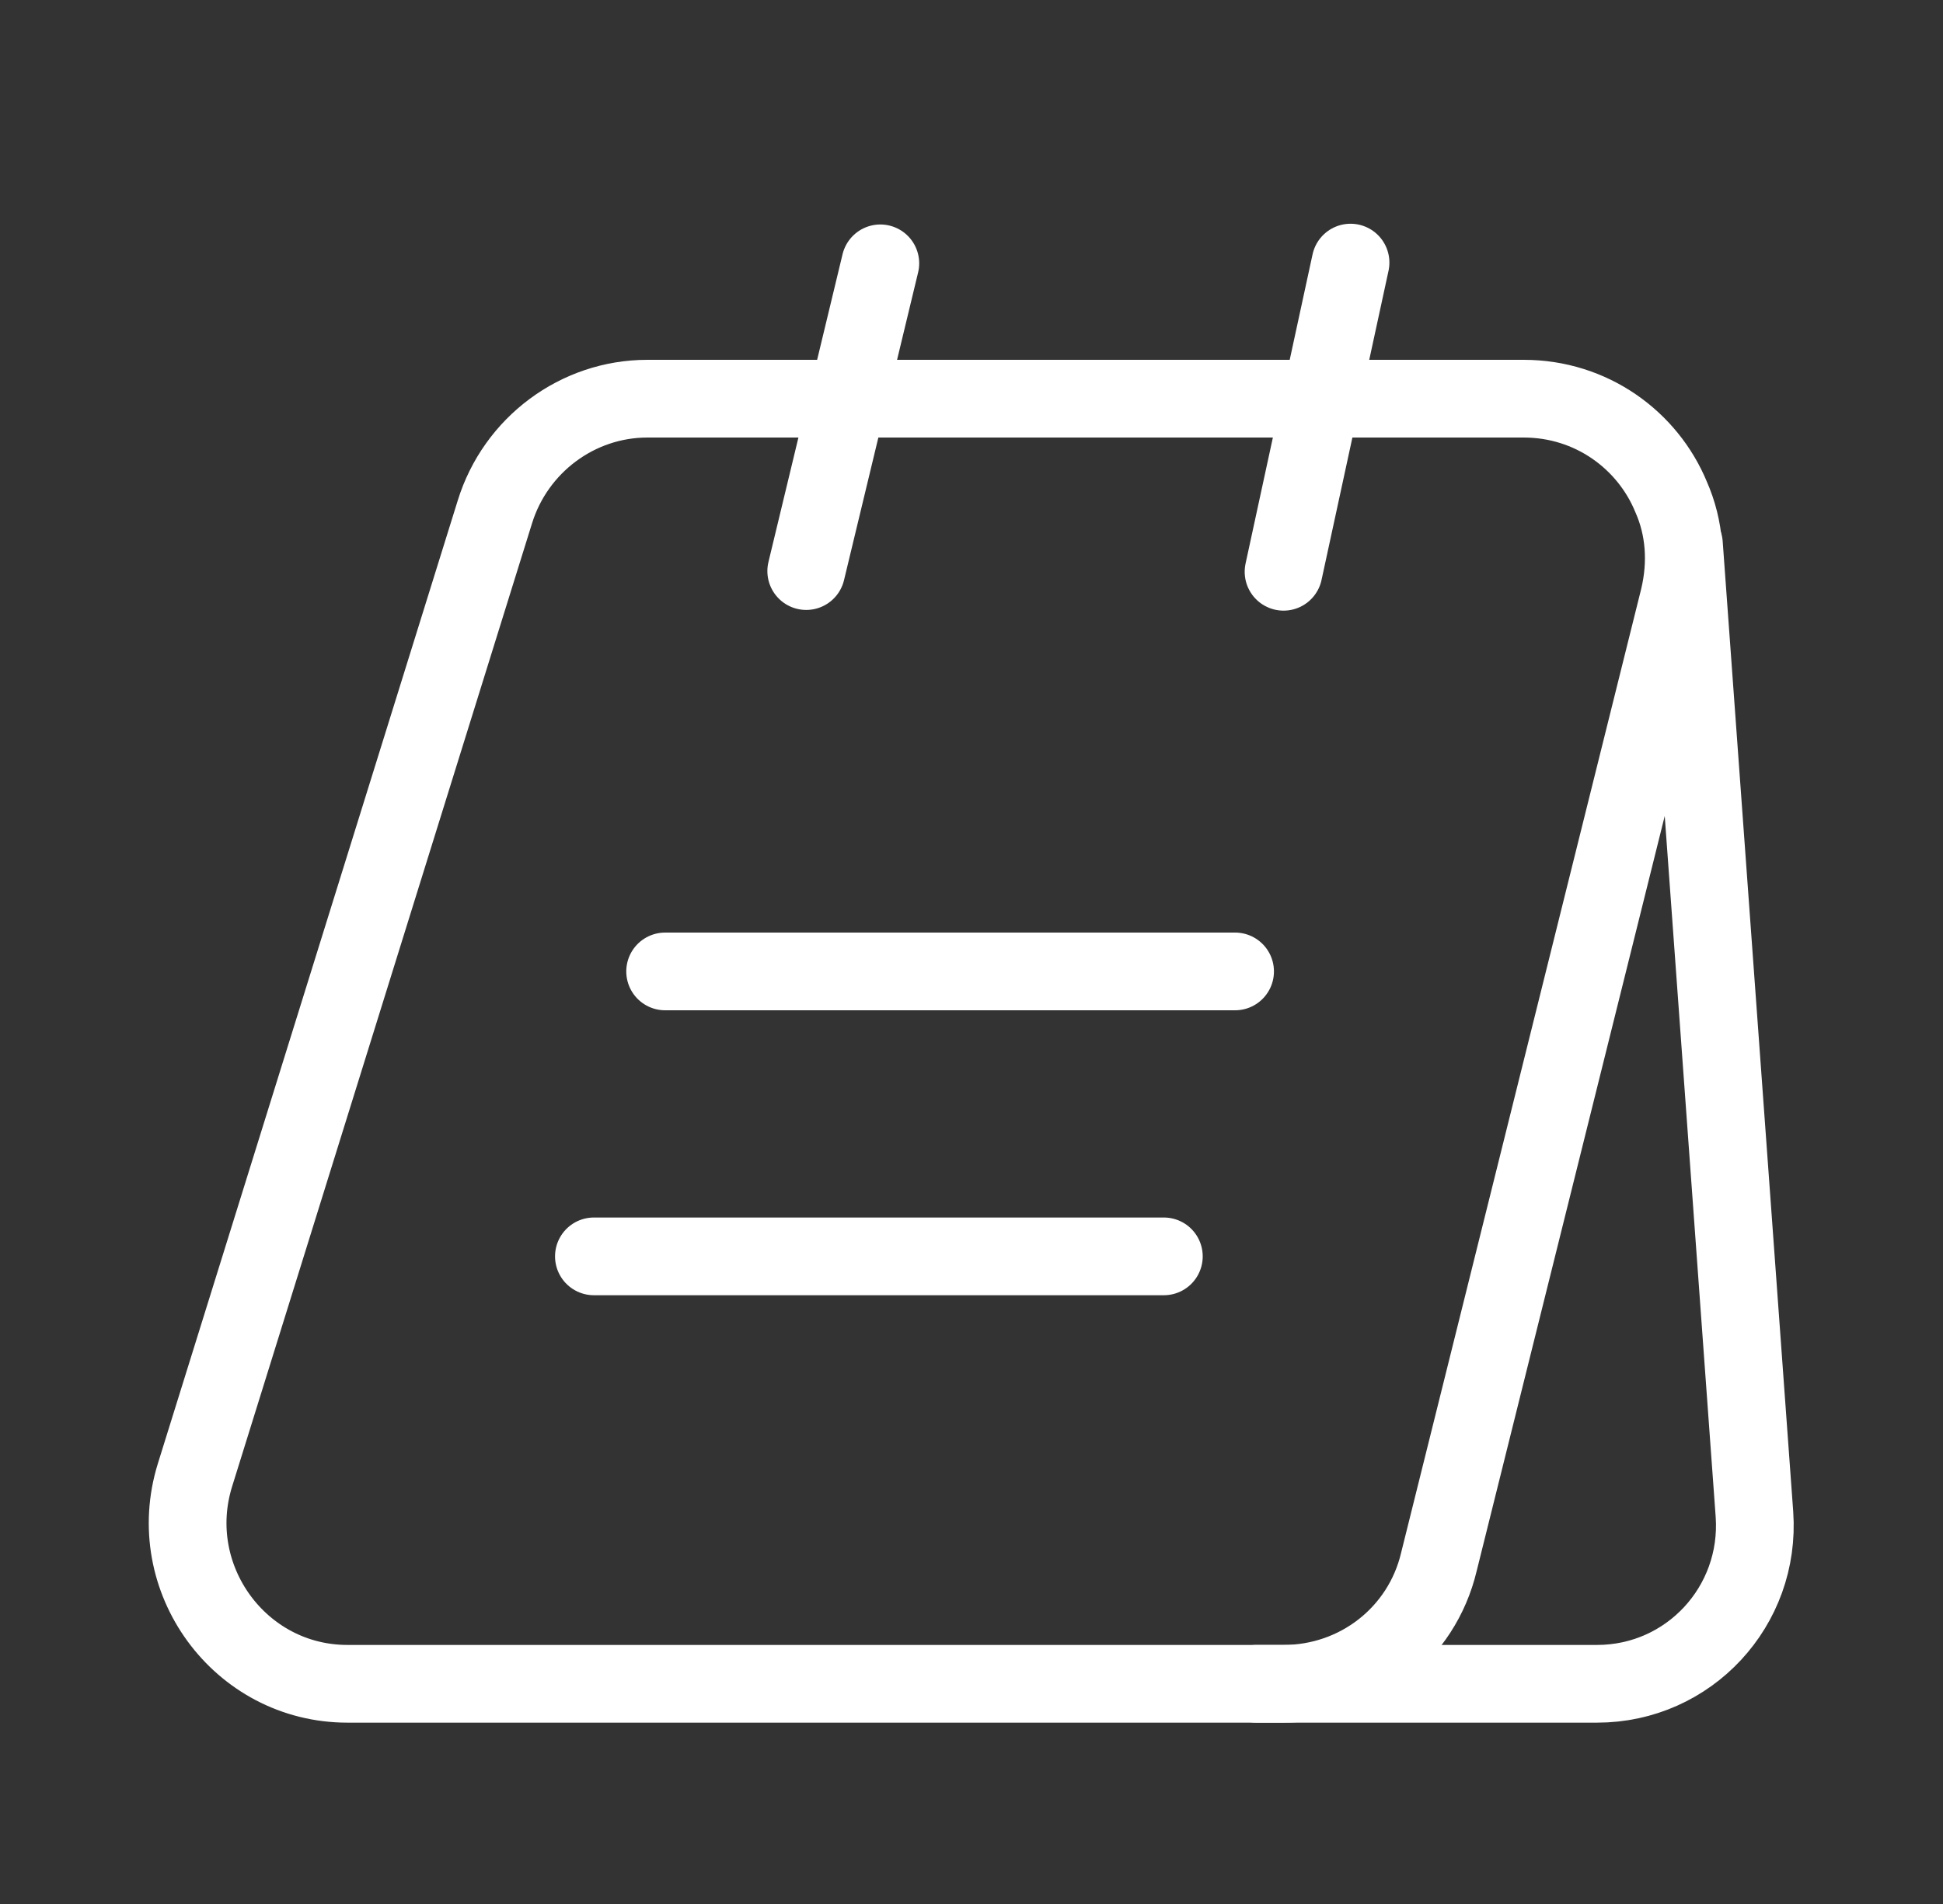
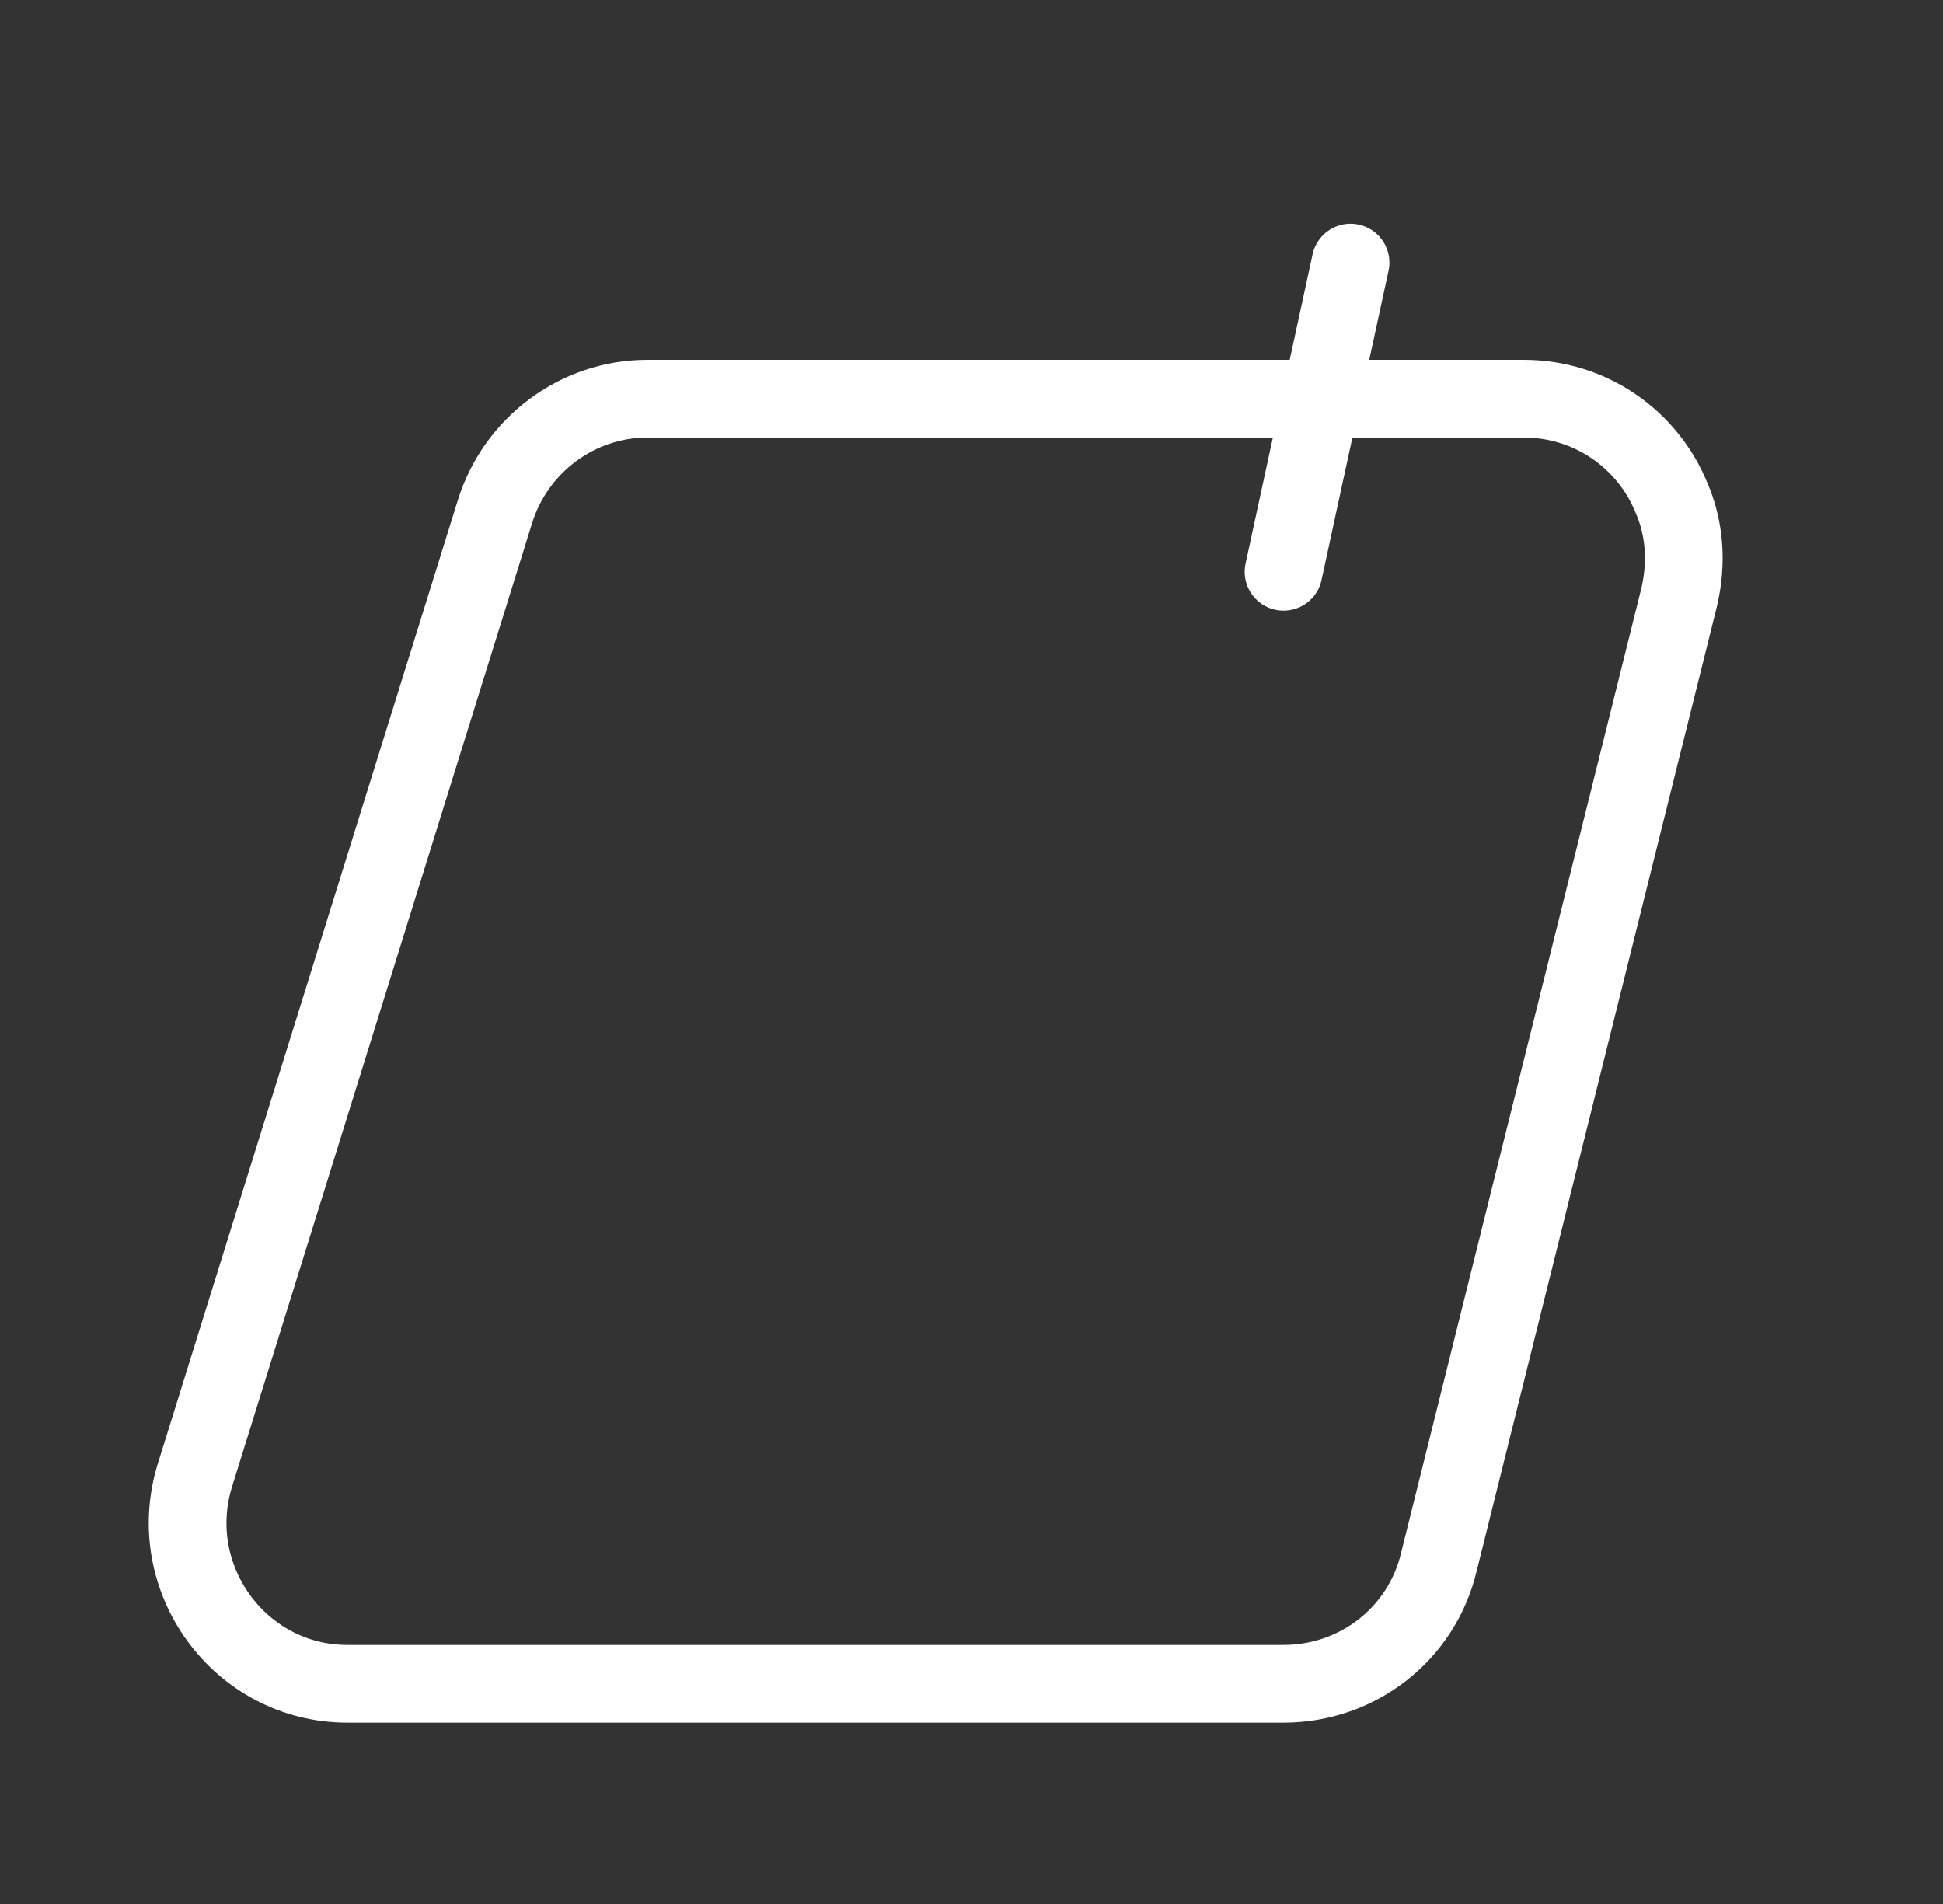
<svg xmlns="http://www.w3.org/2000/svg" width="50" height="49" viewBox="0 0 50 49" fill="none">
  <rect x="0" y="0" width="50" height="49" fill="#333333" stroke="none" />
  <path d="M43.205 15.393L37.027 40.198C36.587 42.05 34.937 43.333 33.03 43.333H8.94C6.172 43.333 4.192 40.62 5.017 37.962L12.735 13.175C13.267 11.452 14.862 10.26 16.659 10.26H39.209C40.95 10.26 42.399 11.323 43.004 12.79C43.352 13.578 43.425 14.477 43.205 15.393Z" stroke="white" stroke-width="2" stroke-miterlimit="10" />
-   <path d="M32.333 43.333H41.096C43.461 43.333 45.313 41.335 45.148 38.97L43.333 14" stroke="white" stroke-width="2" stroke-miterlimit="10" stroke-linecap="round" stroke-linejoin="round" />
-   <path d="M20.747 14.697L22.654 6.777" stroke="white" stroke-width="2" stroke-miterlimit="10" stroke-linecap="round" stroke-linejoin="round" />
  <path d="M33.03 14.715L34.754 6.758" stroke="white" stroke-width="2" stroke-miterlimit="10" stroke-linecap="round" stroke-linejoin="round" />
-   <path d="M17.116 25H31.783" stroke="white" stroke-width="2" stroke-miterlimit="10" stroke-linecap="round" stroke-linejoin="round" />
-   <path d="M15.283 32.333H29.95" stroke="white" stroke-width="2" stroke-miterlimit="10" stroke-linecap="round" stroke-linejoin="round" />
</svg>